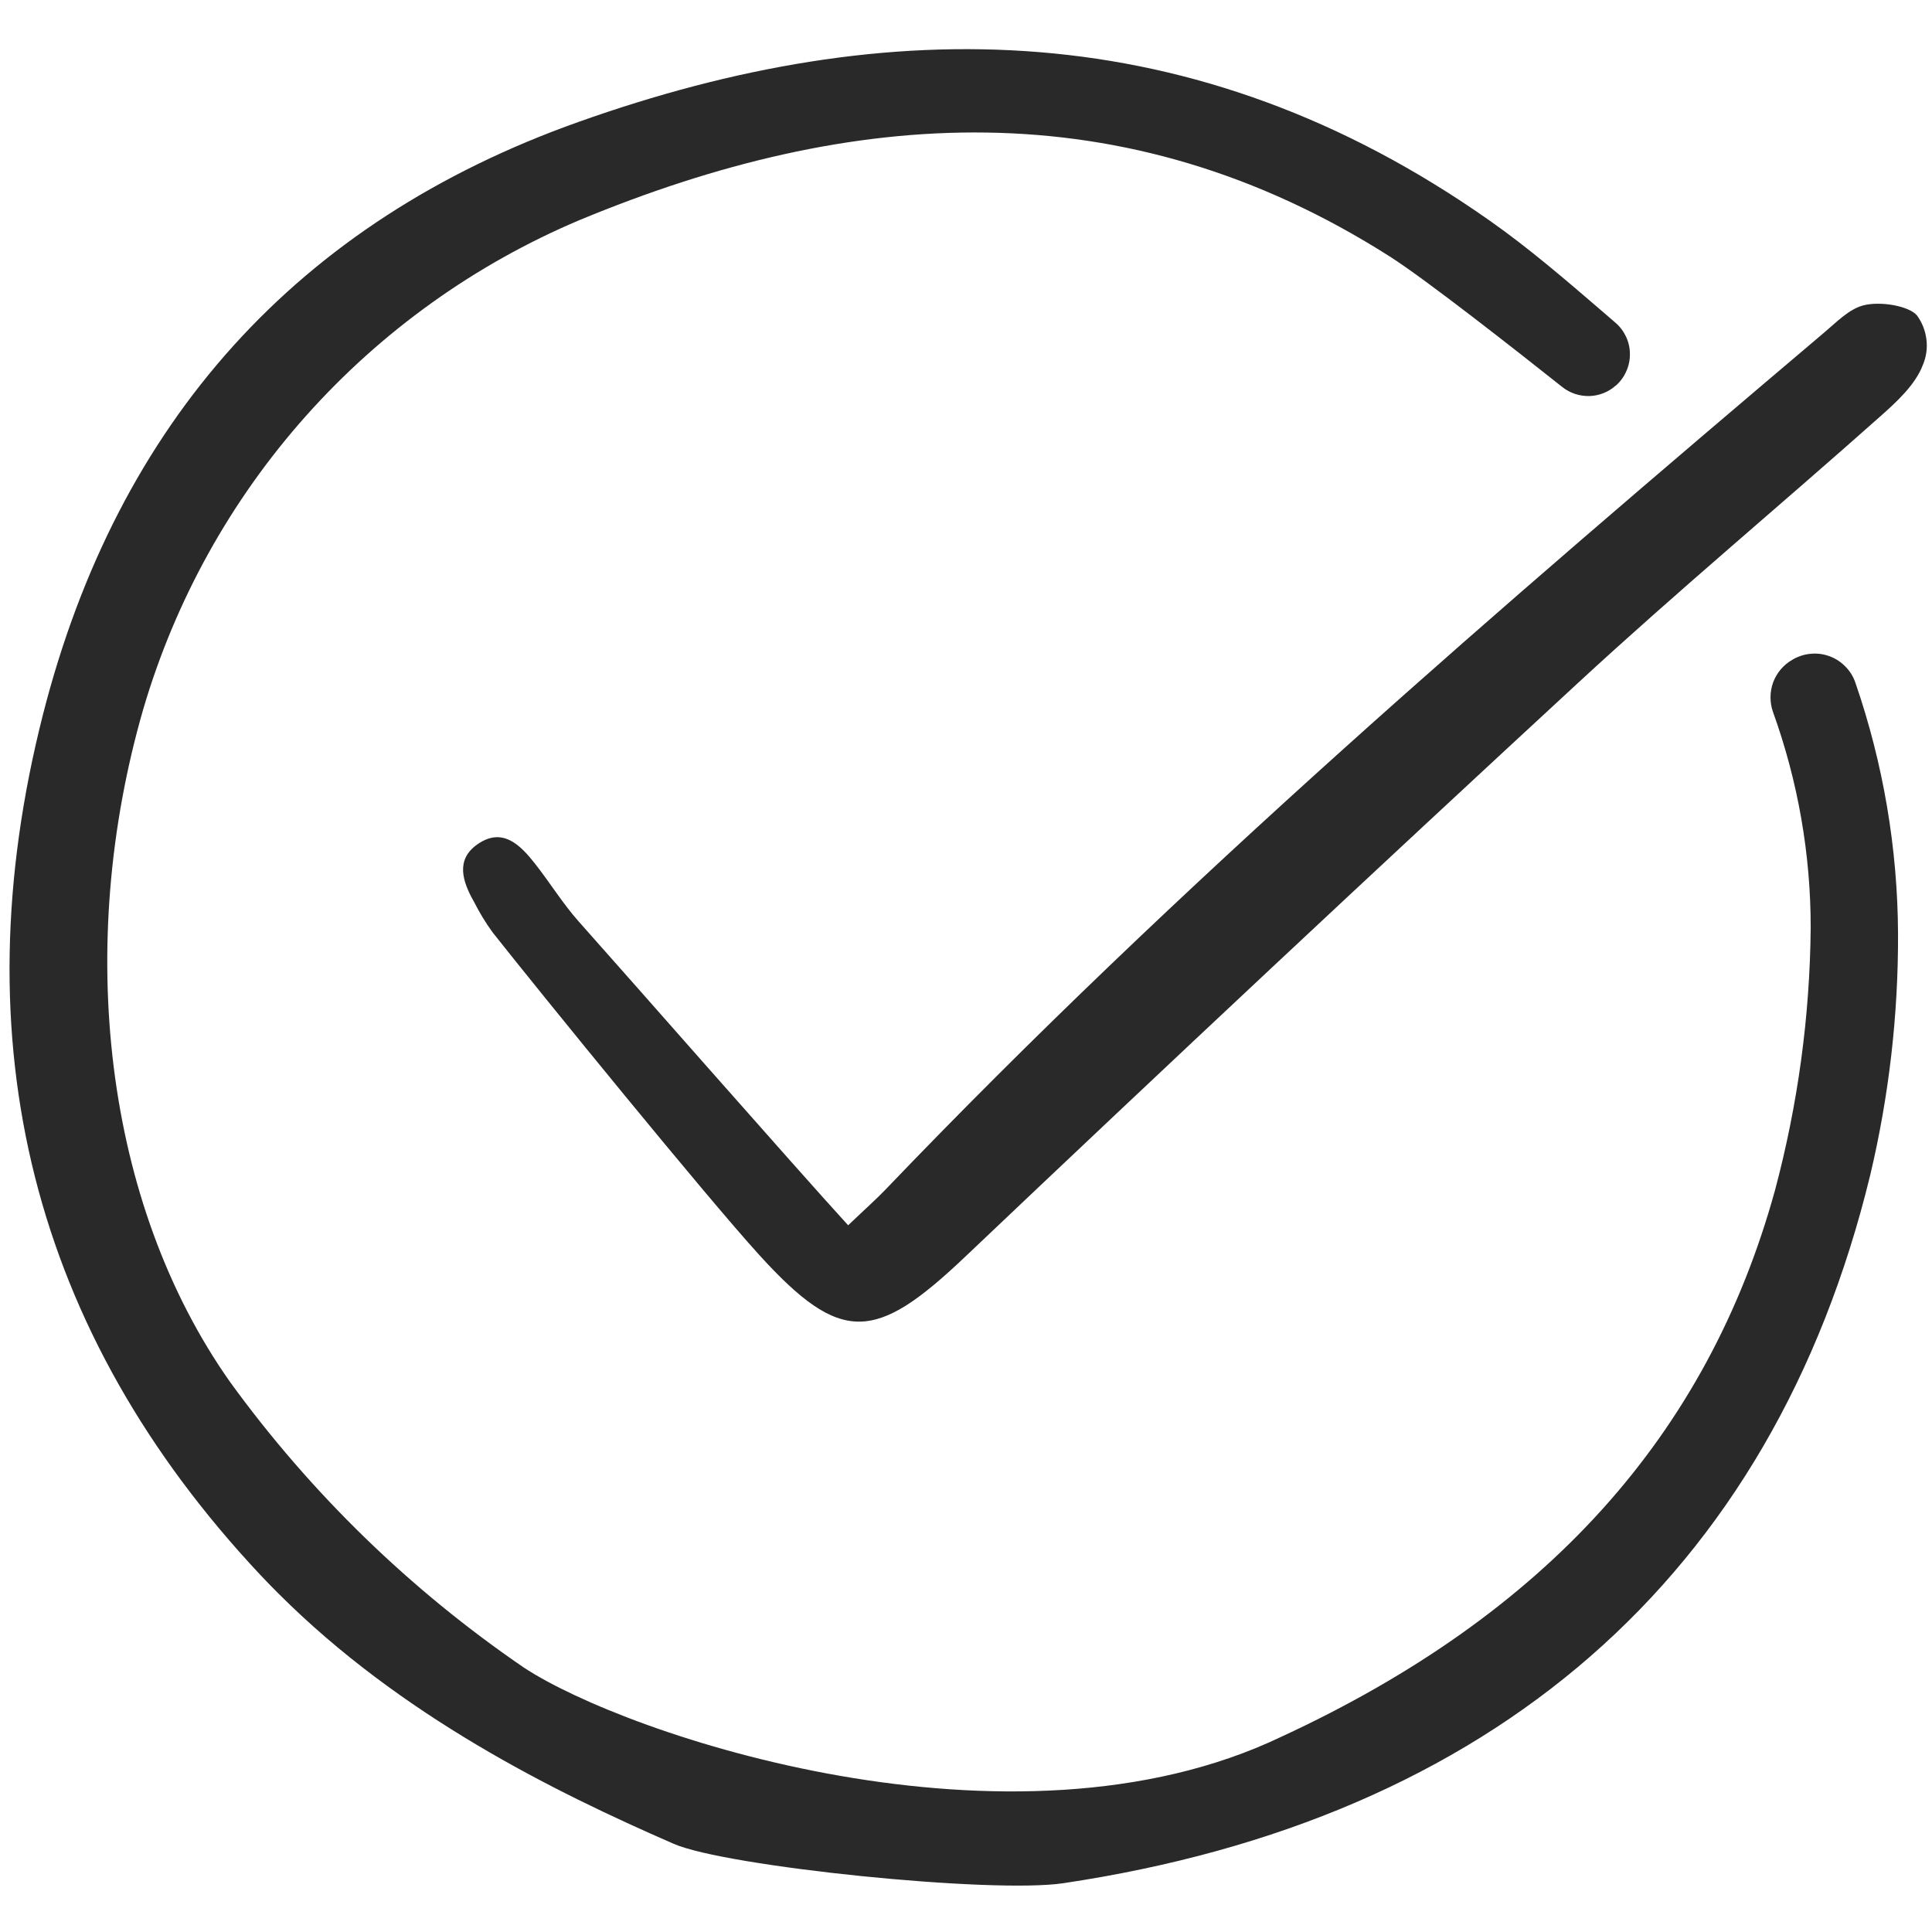
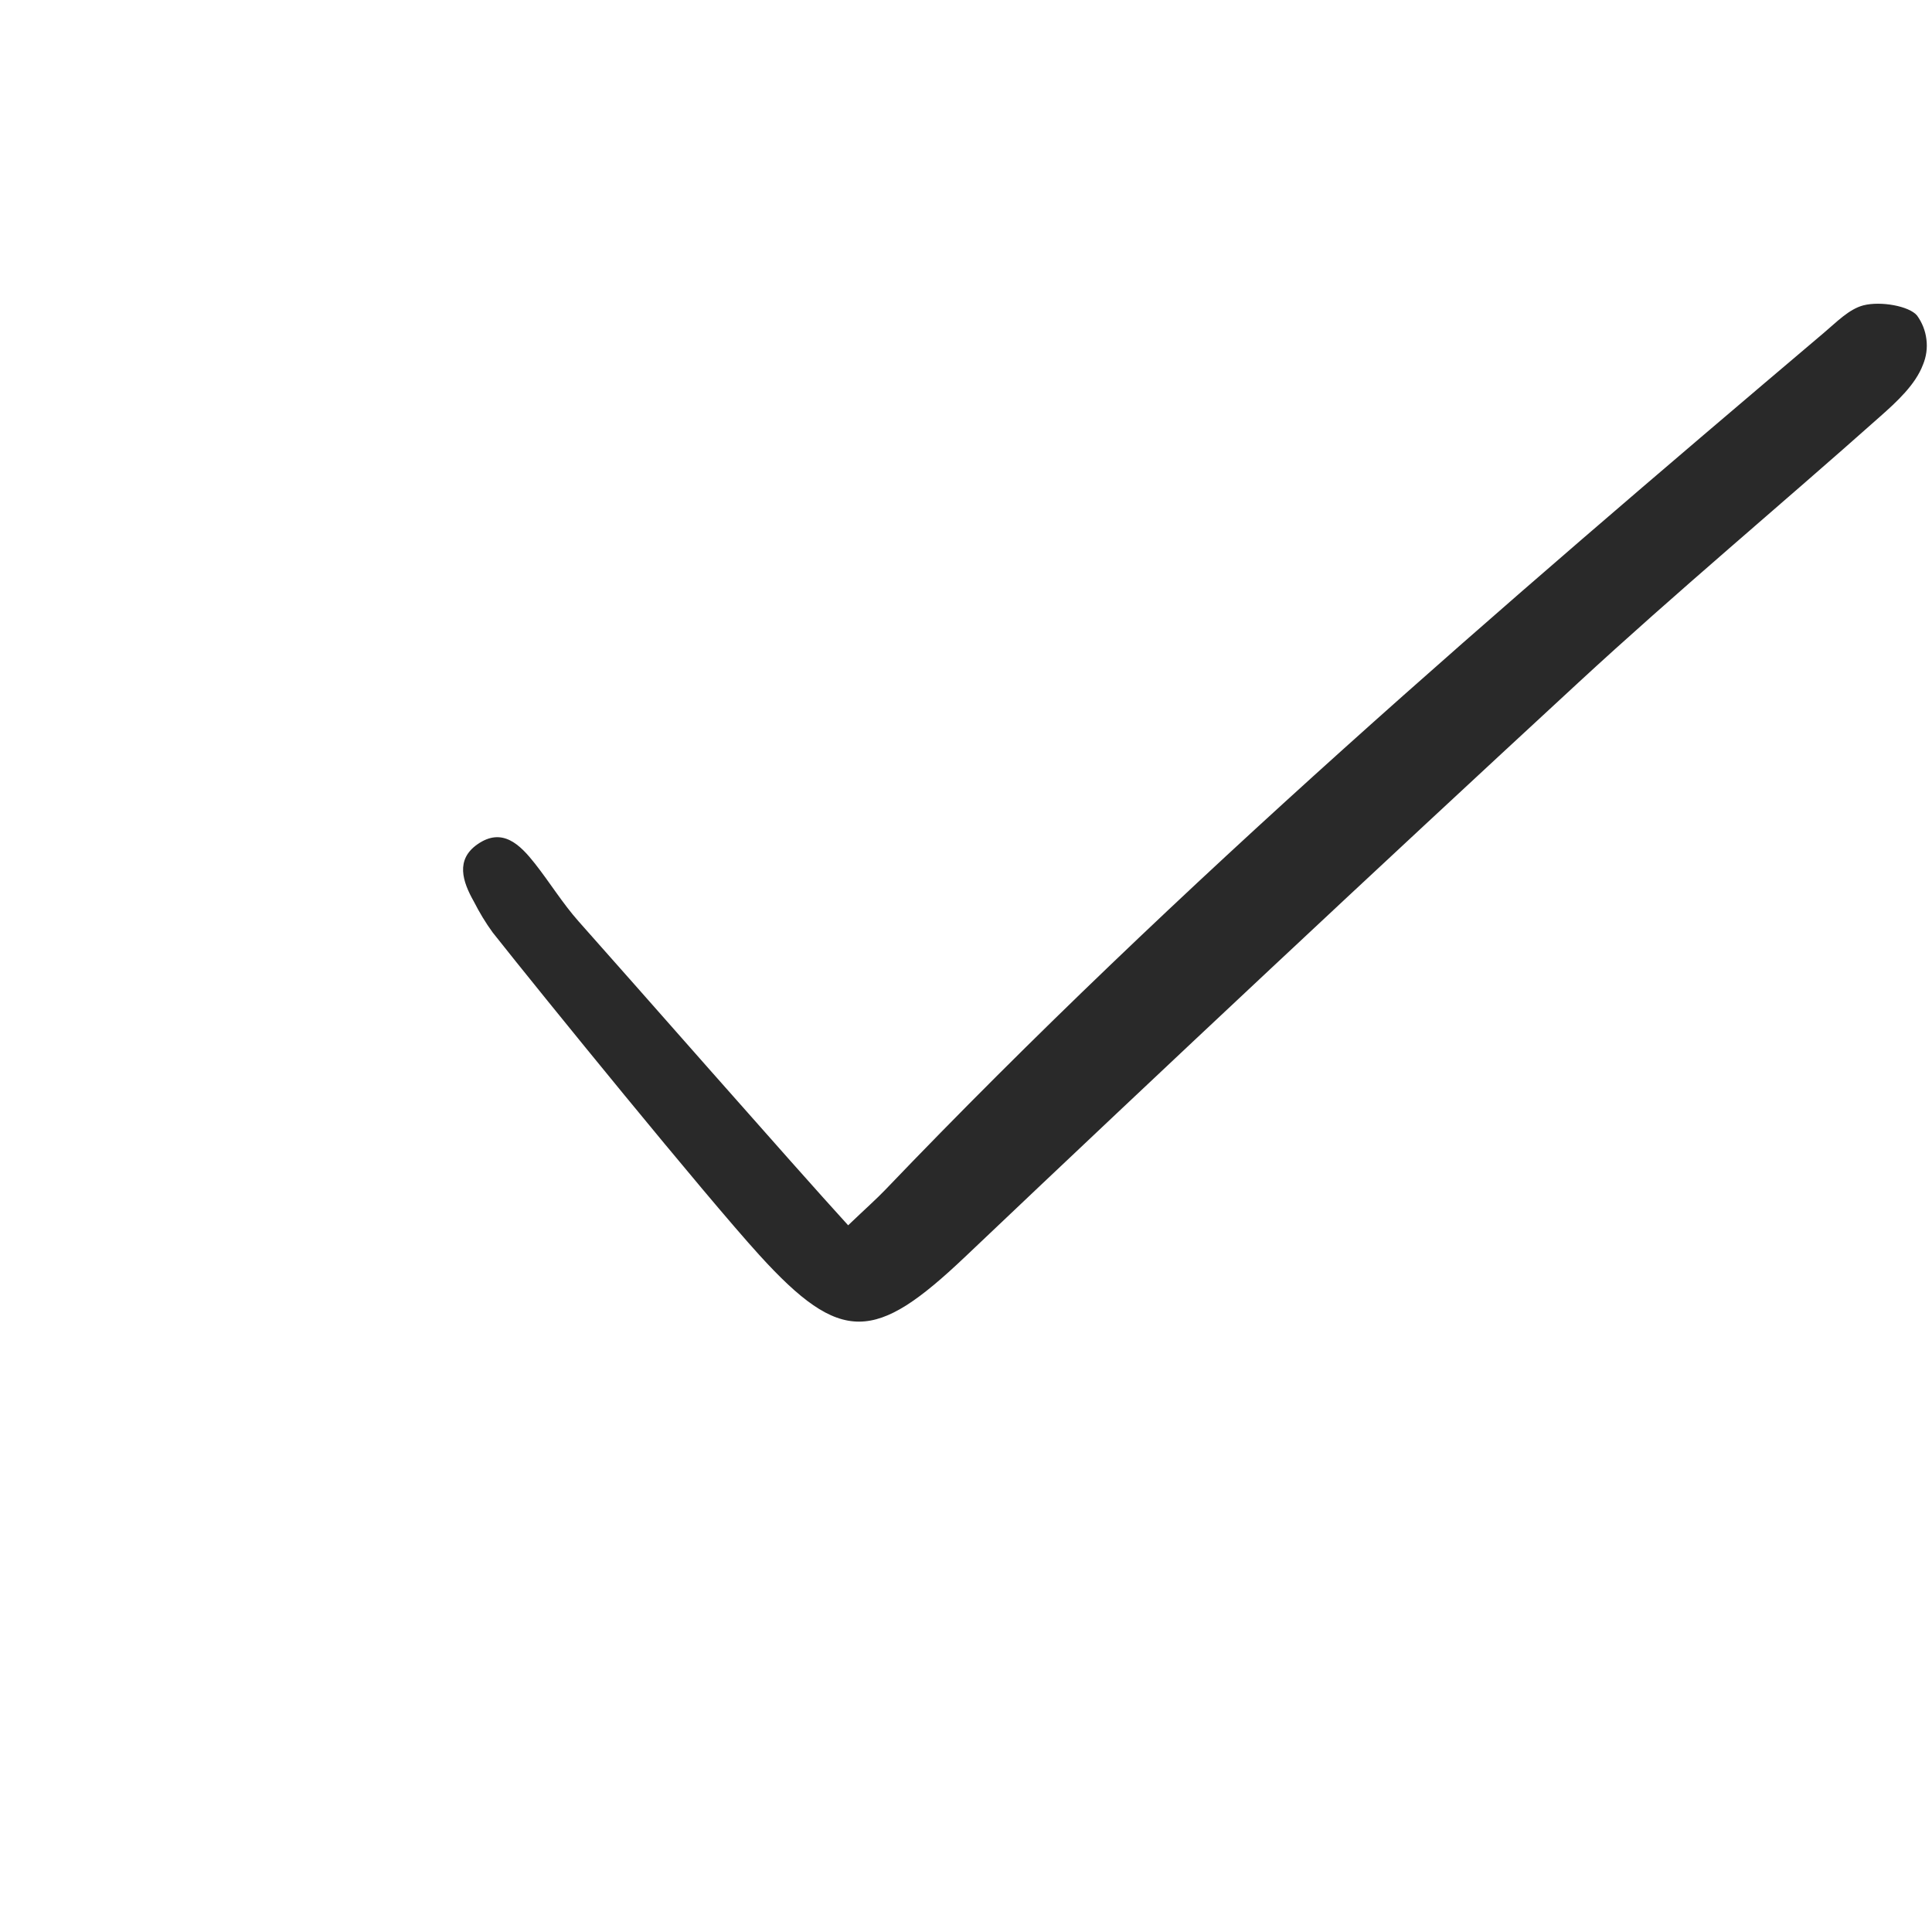
<svg xmlns="http://www.w3.org/2000/svg" width="19" height="19" viewBox="0 0 19 19" fill="none">
  <g clip-path="url(#clip0_207_1453)">
-     <path d="M15.892 3.791C15.936 3.752 15.971 3.704 15.994 3.65C16.018 3.597 16.03 3.539 16.029 3.48C16.029 3.422 16.016 3.364 15.991 3.311C15.966 3.258 15.931 3.211 15.886 3.173C15.839 3.133 15.793 3.093 15.747 3.053C15.396 2.751 15.032 2.438 14.652 2.171C11.749 0.128 8.732 0.116 5.687 1.2C2.929 2.18 1.158 4.142 0.422 7.029C-0.398 10.255 0.32 13.1 2.56 15.488C2.618 15.55 2.678 15.611 2.737 15.67C3.94 16.873 5.439 17.616 6.626 18.133C7.135 18.356 9.75 18.626 10.458 18.52C14.662 17.892 17.429 15.521 18.393 11.554C18.577 10.777 18.669 9.98 18.666 9.182C18.662 8.343 18.521 7.511 18.248 6.718C18.228 6.658 18.196 6.604 18.152 6.559C18.109 6.514 18.057 6.478 17.998 6.456C17.94 6.433 17.877 6.424 17.815 6.429C17.752 6.433 17.692 6.452 17.637 6.482L17.626 6.489C17.539 6.538 17.473 6.617 17.438 6.71C17.404 6.804 17.403 6.907 17.436 7.001C17.682 7.683 17.808 8.402 17.807 9.127C17.799 9.996 17.681 10.861 17.457 11.702C16.792 14.116 15.204 15.876 12.601 17.08C9.955 18.346 6.161 17.066 5.151 16.399C4.035 15.636 3.058 14.687 2.264 13.593C1.019 11.829 0.739 9.295 1.408 6.977C1.722 5.907 2.269 4.92 3.011 4.088C3.753 3.256 4.671 2.599 5.698 2.165C8.37 1.055 11.052 0.859 13.667 2.522C14.018 2.745 14.912 3.447 15.364 3.806C15.439 3.866 15.534 3.897 15.631 3.895C15.727 3.892 15.82 3.855 15.892 3.79L15.892 3.791Z" fill="#292929" />
    <path d="M8.341 12.05C8.52 11.879 8.618 11.793 8.708 11.699C11.596 8.682 14.758 5.966 17.939 3.271C18.059 3.17 18.183 3.04 18.325 3.003C18.496 2.959 18.776 3.01 18.853 3.103C18.903 3.172 18.935 3.253 18.945 3.337C18.956 3.422 18.944 3.508 18.911 3.587C18.837 3.783 18.654 3.951 18.489 4.097C17.503 4.974 16.49 5.819 15.521 6.714C13.496 8.584 11.485 10.467 9.486 12.365C8.61 13.195 8.273 13.229 7.467 12.342C6.936 11.758 5.335 9.79 4.845 9.17C4.775 9.074 4.714 8.972 4.66 8.866C4.549 8.67 4.477 8.454 4.697 8.302C4.942 8.132 5.116 8.309 5.261 8.493C5.408 8.68 5.533 8.884 5.69 9.061C6.179 9.609 7.813 11.472 8.341 12.05Z" fill="#292929" />
  </g>
  <defs>
    <clipPath id="clip0_207_1453">
      <rect width="19" height="19" fill="white" />
    </clipPath>
  </defs>
</svg>